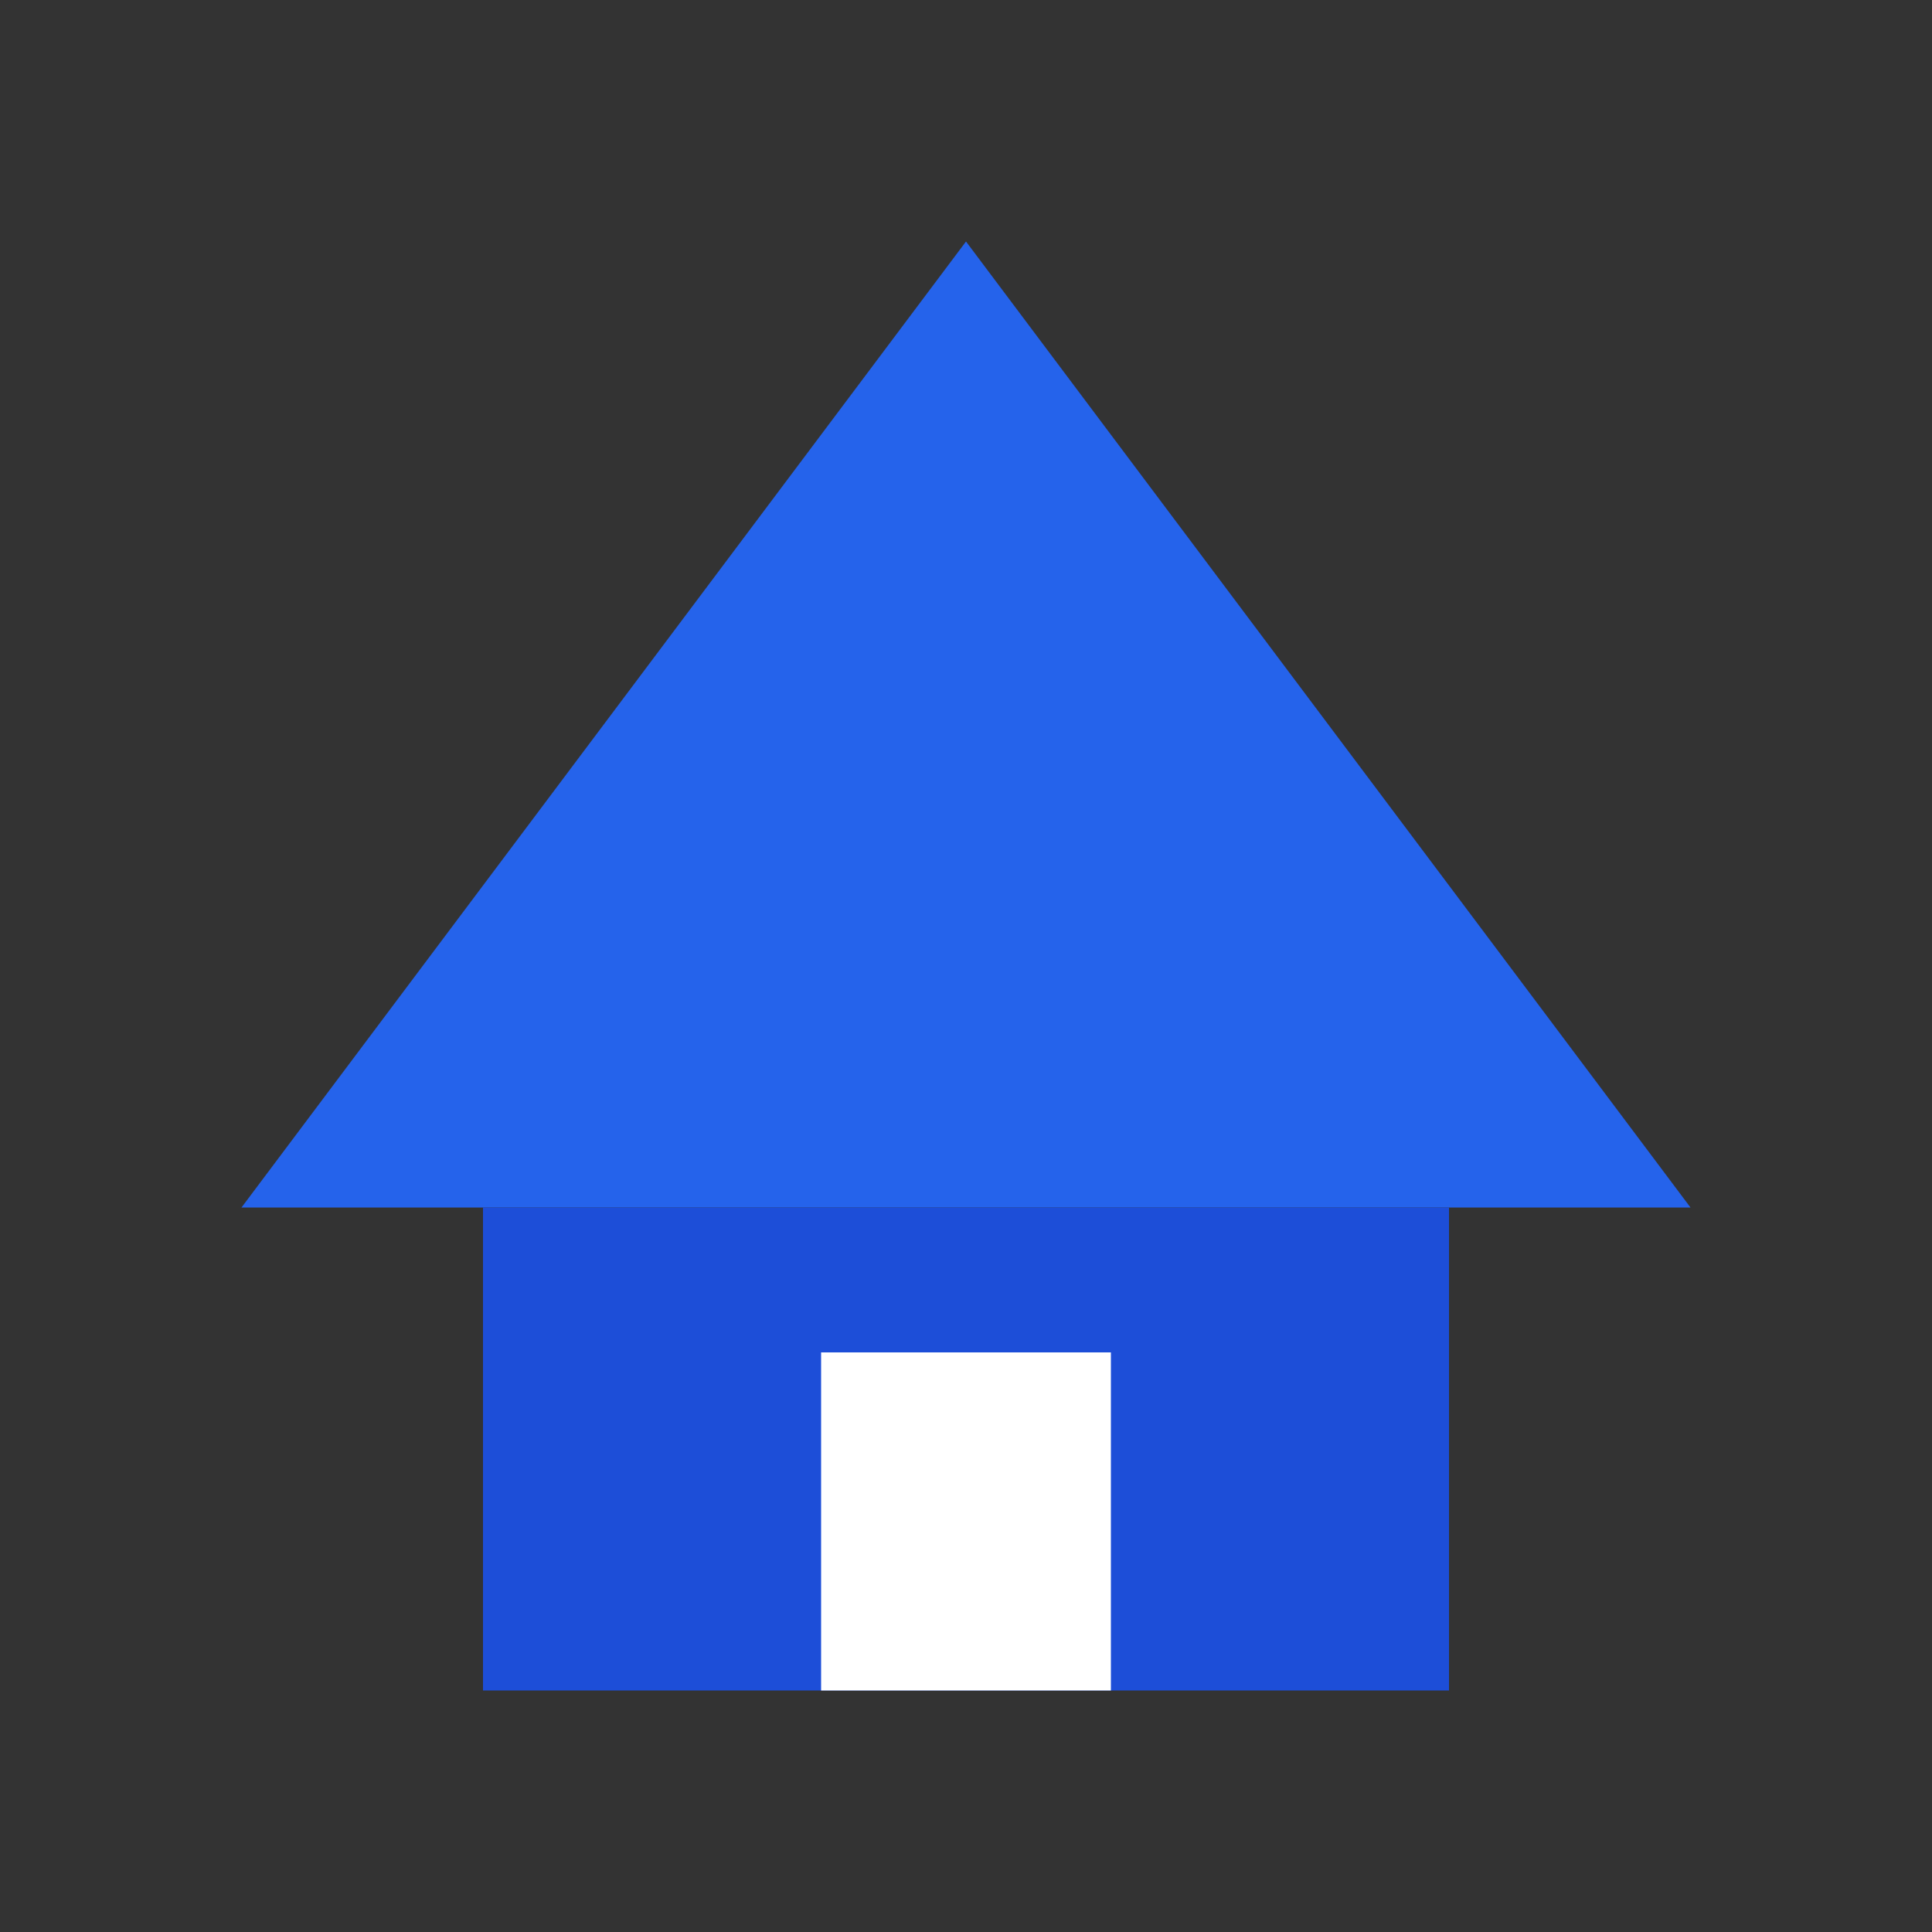
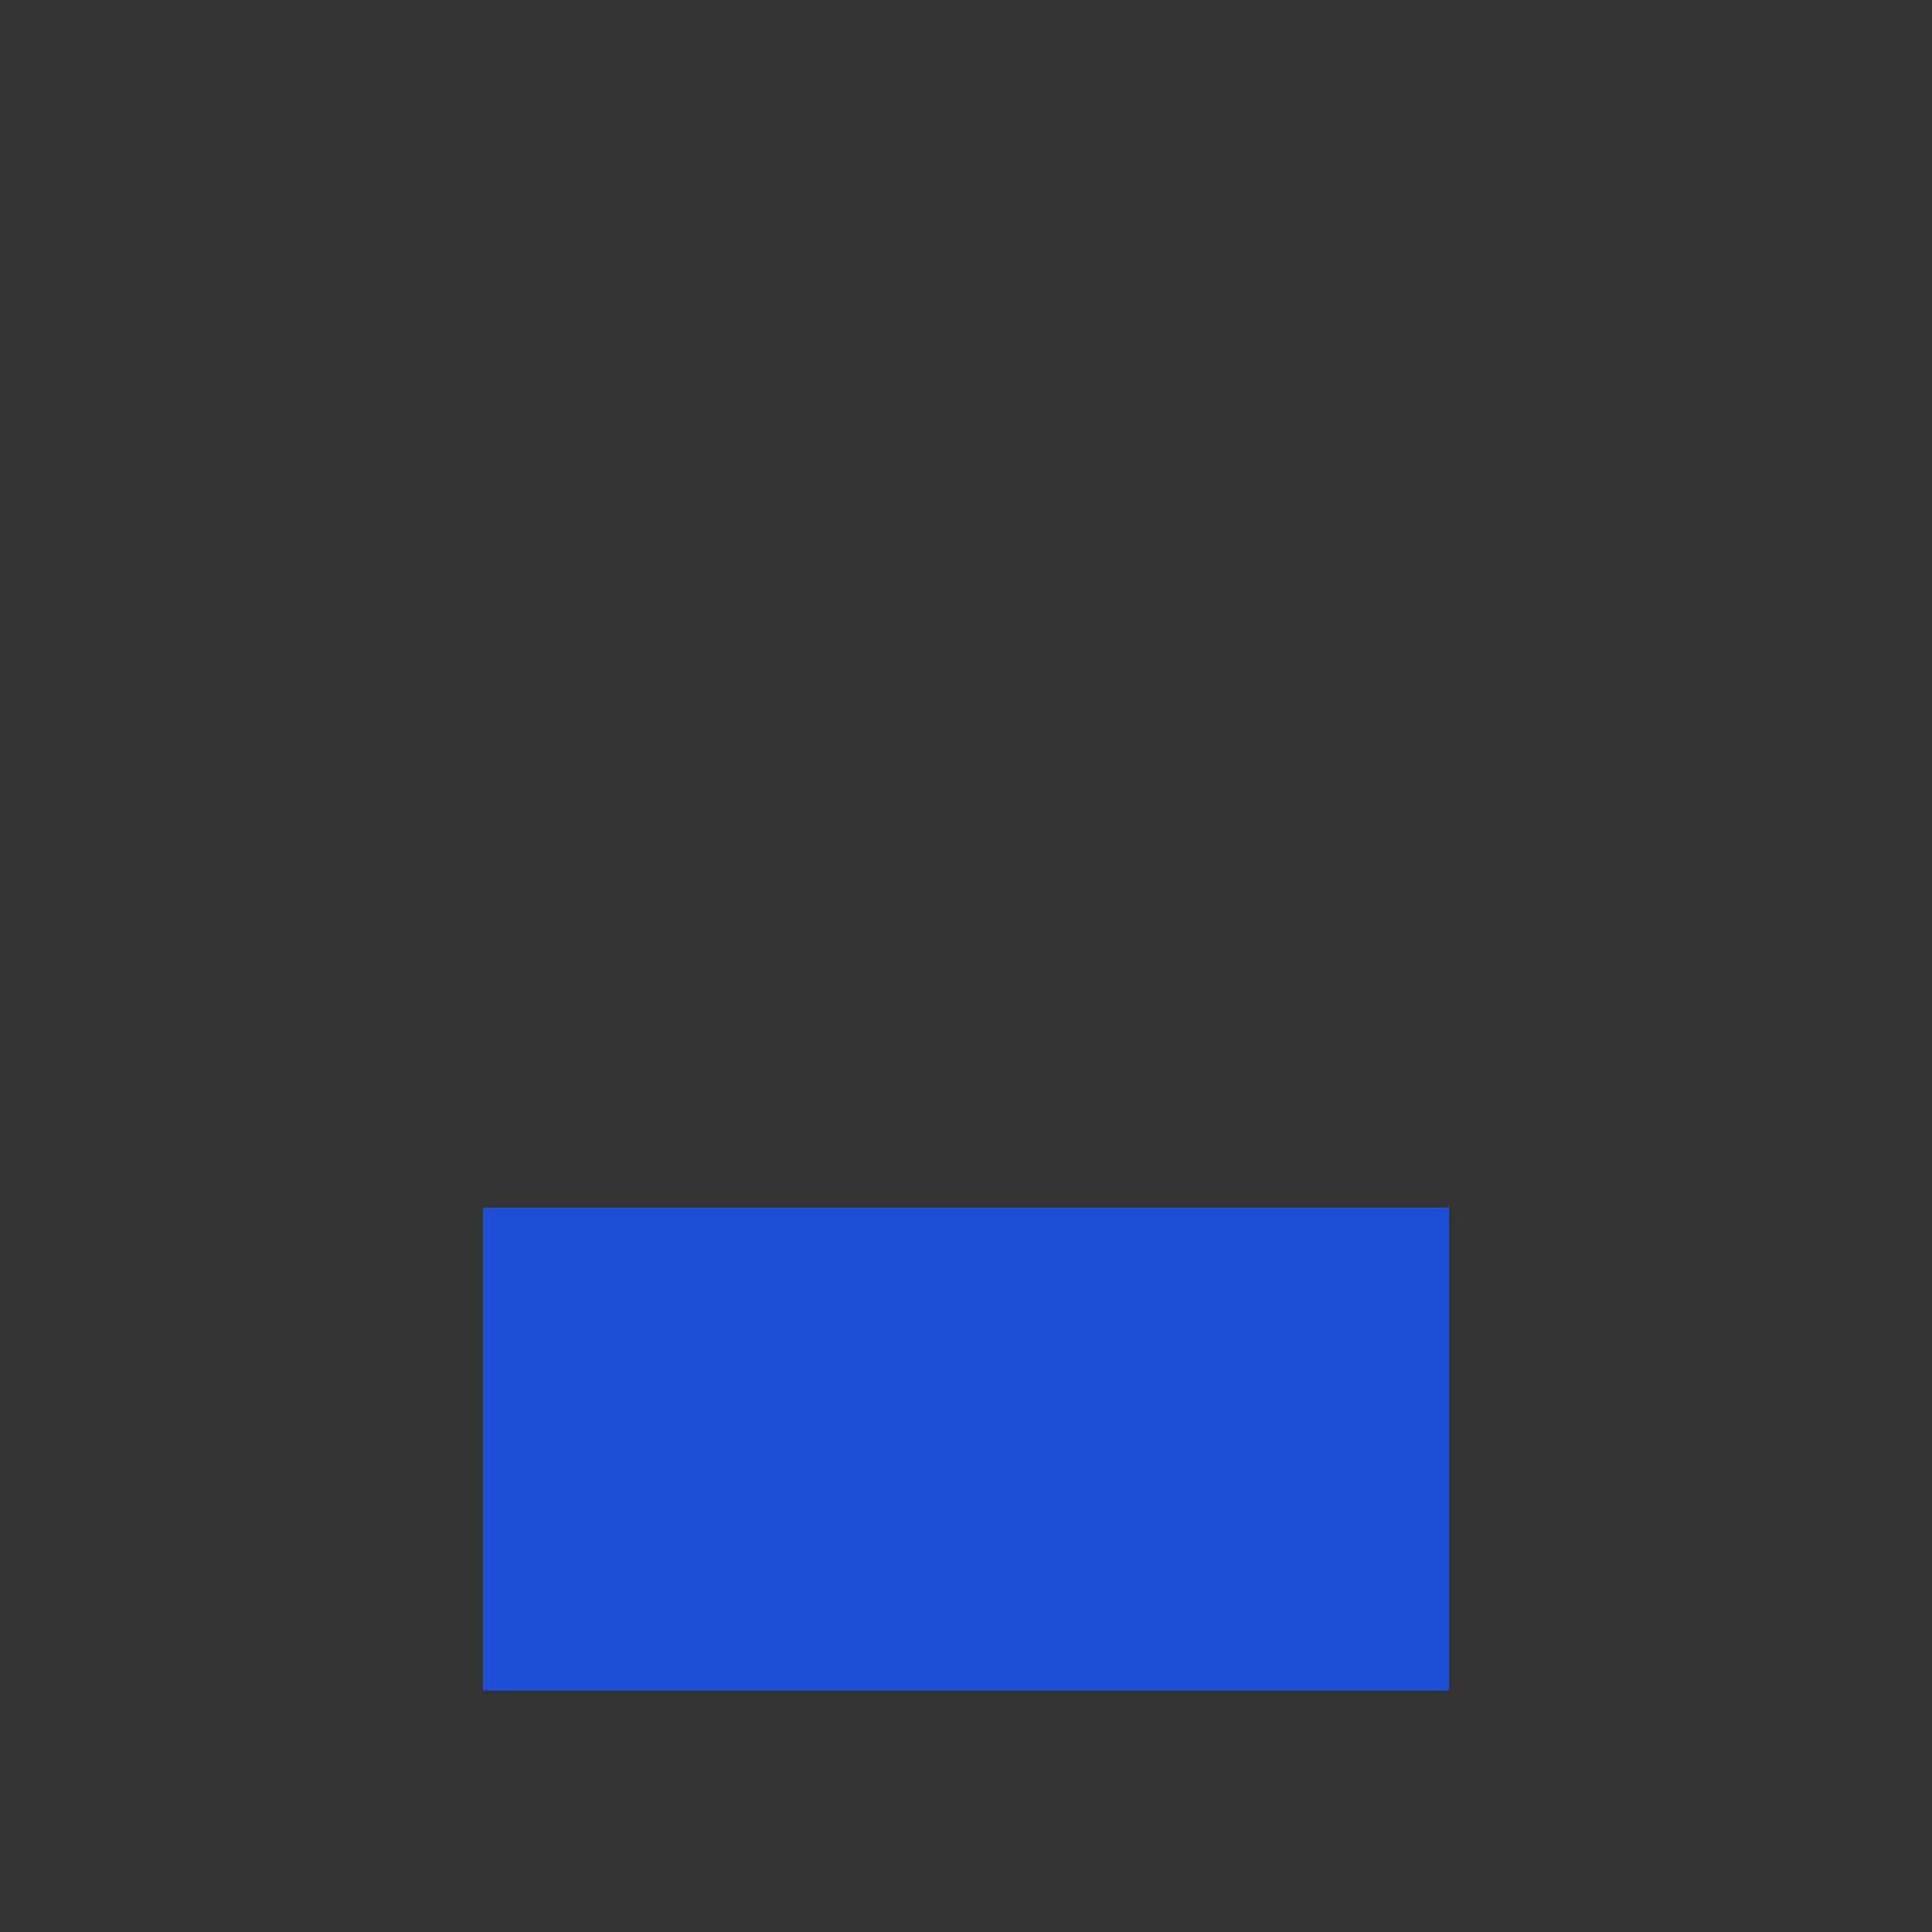
<svg xmlns="http://www.w3.org/2000/svg" width="40" height="40" viewBox="0 0 40 40" fill="none">
  <rect x="0" y="0" width="40" height="40" fill="#333333" stroke="none" />
-   <path d="M20 5L35 25H5L20 5Z" fill="#2563EB" />
  <rect x="10" y="25" width="20" height="10" fill="#1D4ED8" />
-   <rect x="17" y="28" width="6" height="7" fill="#FFFFFF" />
</svg>